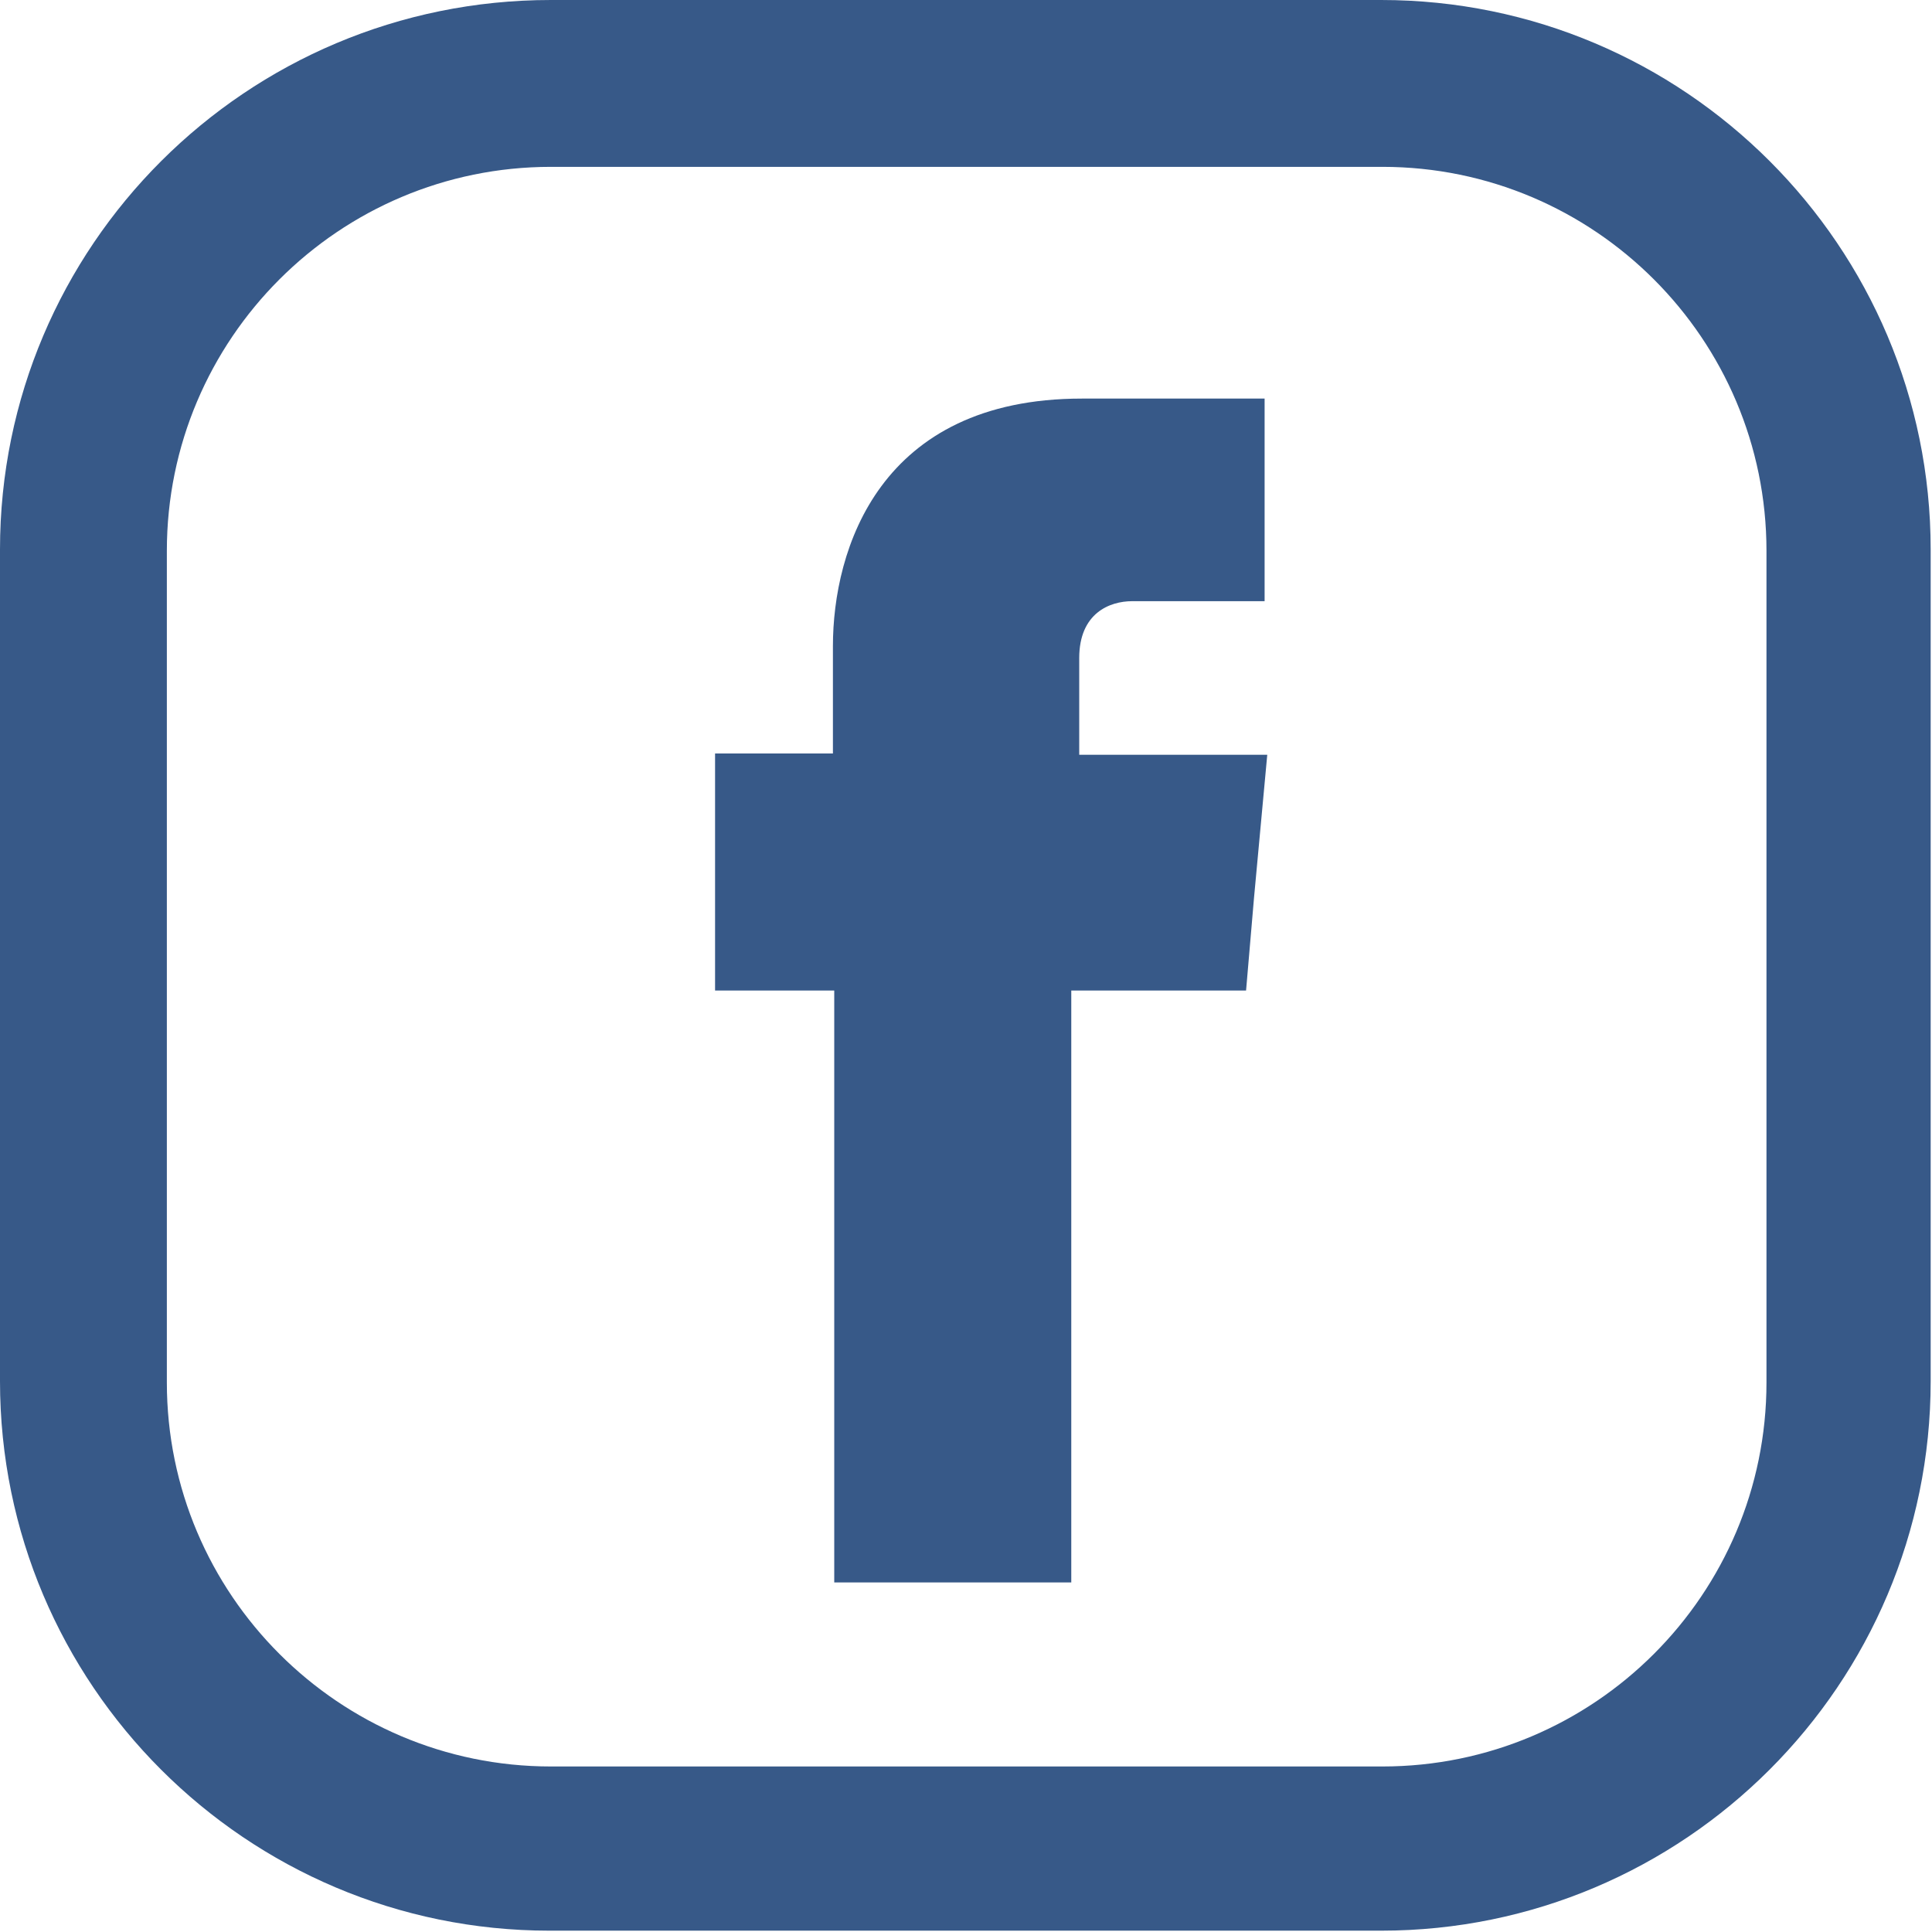
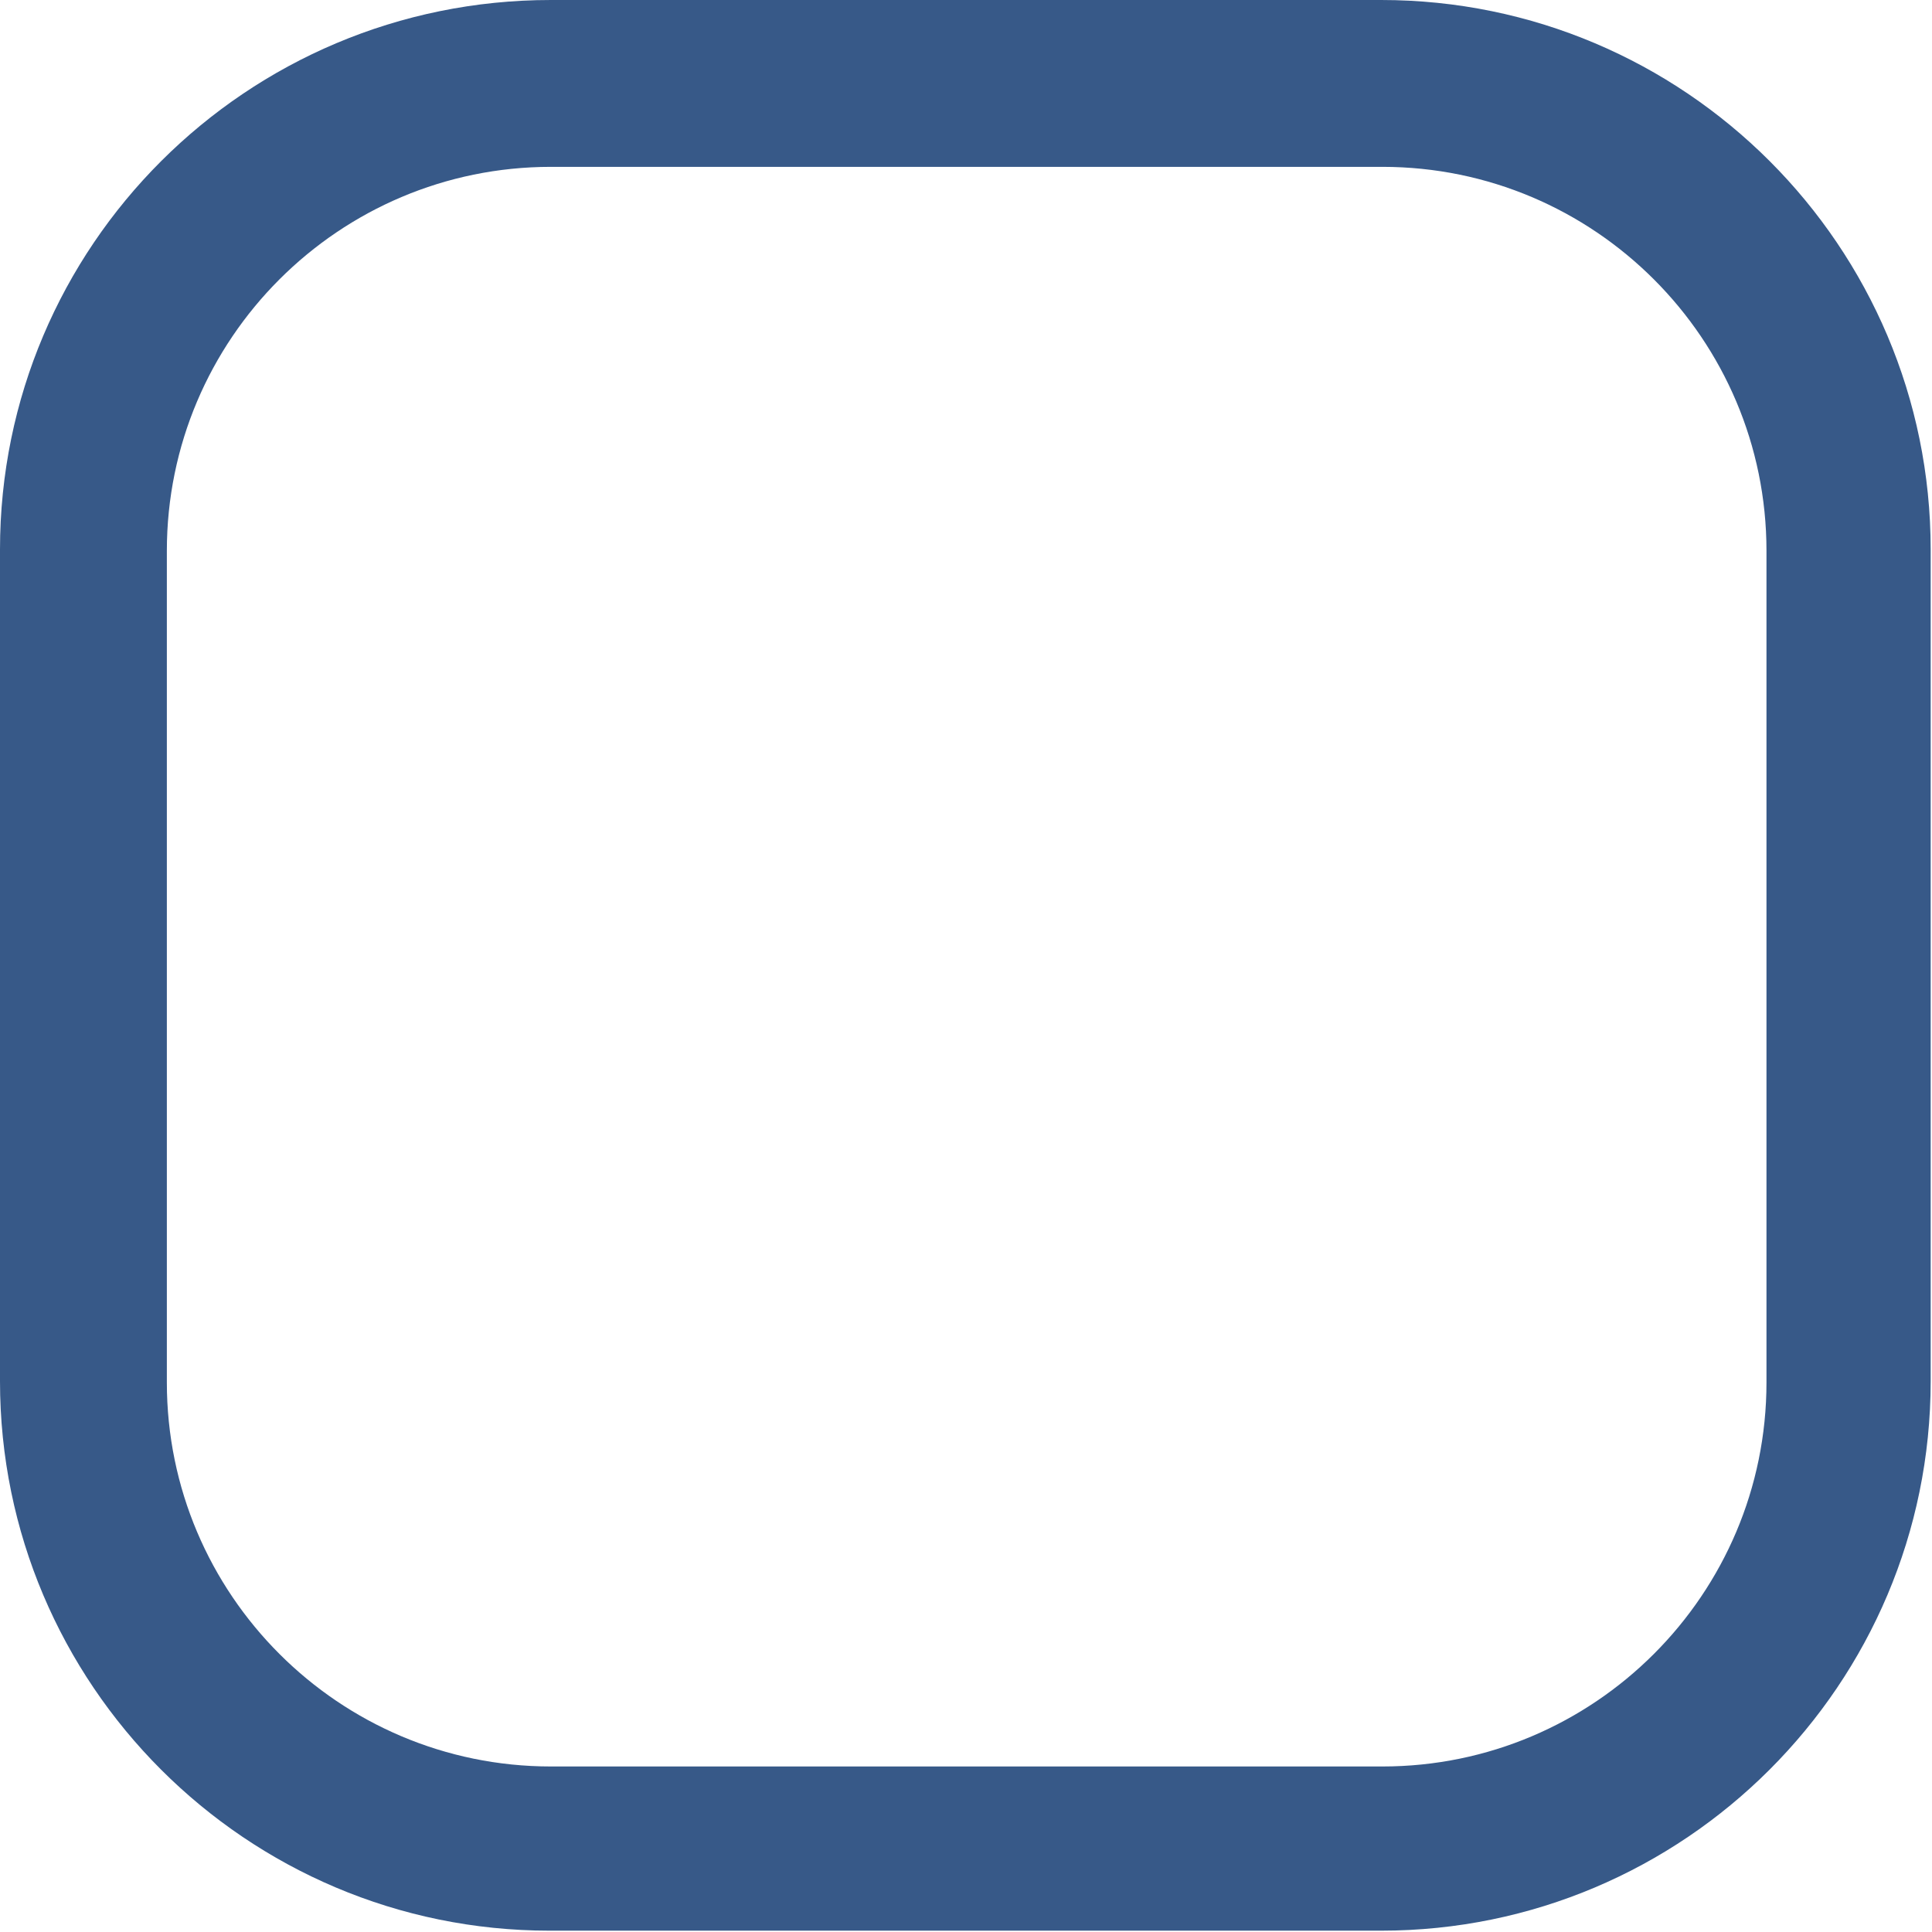
<svg xmlns="http://www.w3.org/2000/svg" id="Capa_2" viewBox="0 0 14.59 14.59">
  <defs>
    <style>.cls-1{fill:#375988;}</style>
  </defs>
  <g id="Capa_1-2">
    <g>
      <path class="cls-1" d="m10.44,0h-6.28C1.86,0,0,1.86,0,4.15v6.28c0,2.29,1.86,4.15,4.15,4.15h6.28c2.29,0,4.15-1.86,4.15-4.15v-6.28c0-2.29-1.86-4.15-4.15-4.15Zm2.9,10.44c0,1.6-1.3,2.9-2.9,2.9h-6.28c-1.6,0-2.9-1.3-2.9-2.9v-6.28c0-1.6,1.3-2.9,2.9-2.9h6.28c1.6,0,2.9,1.3,2.9,2.9v6.28Z" />
-       <path class="cls-1" d="m8.15,4.97c0-.34.23-.43.4-.43h1v-1.53h-1.38c-1.53,0-1.88,1.14-1.88,1.87v.81h-.89v1.79h.9v4.47h1.79v-4.47h1.32l.06-.7.1-1.08h-1.42v-.72Z" />
    </g>
  </g>
</svg>